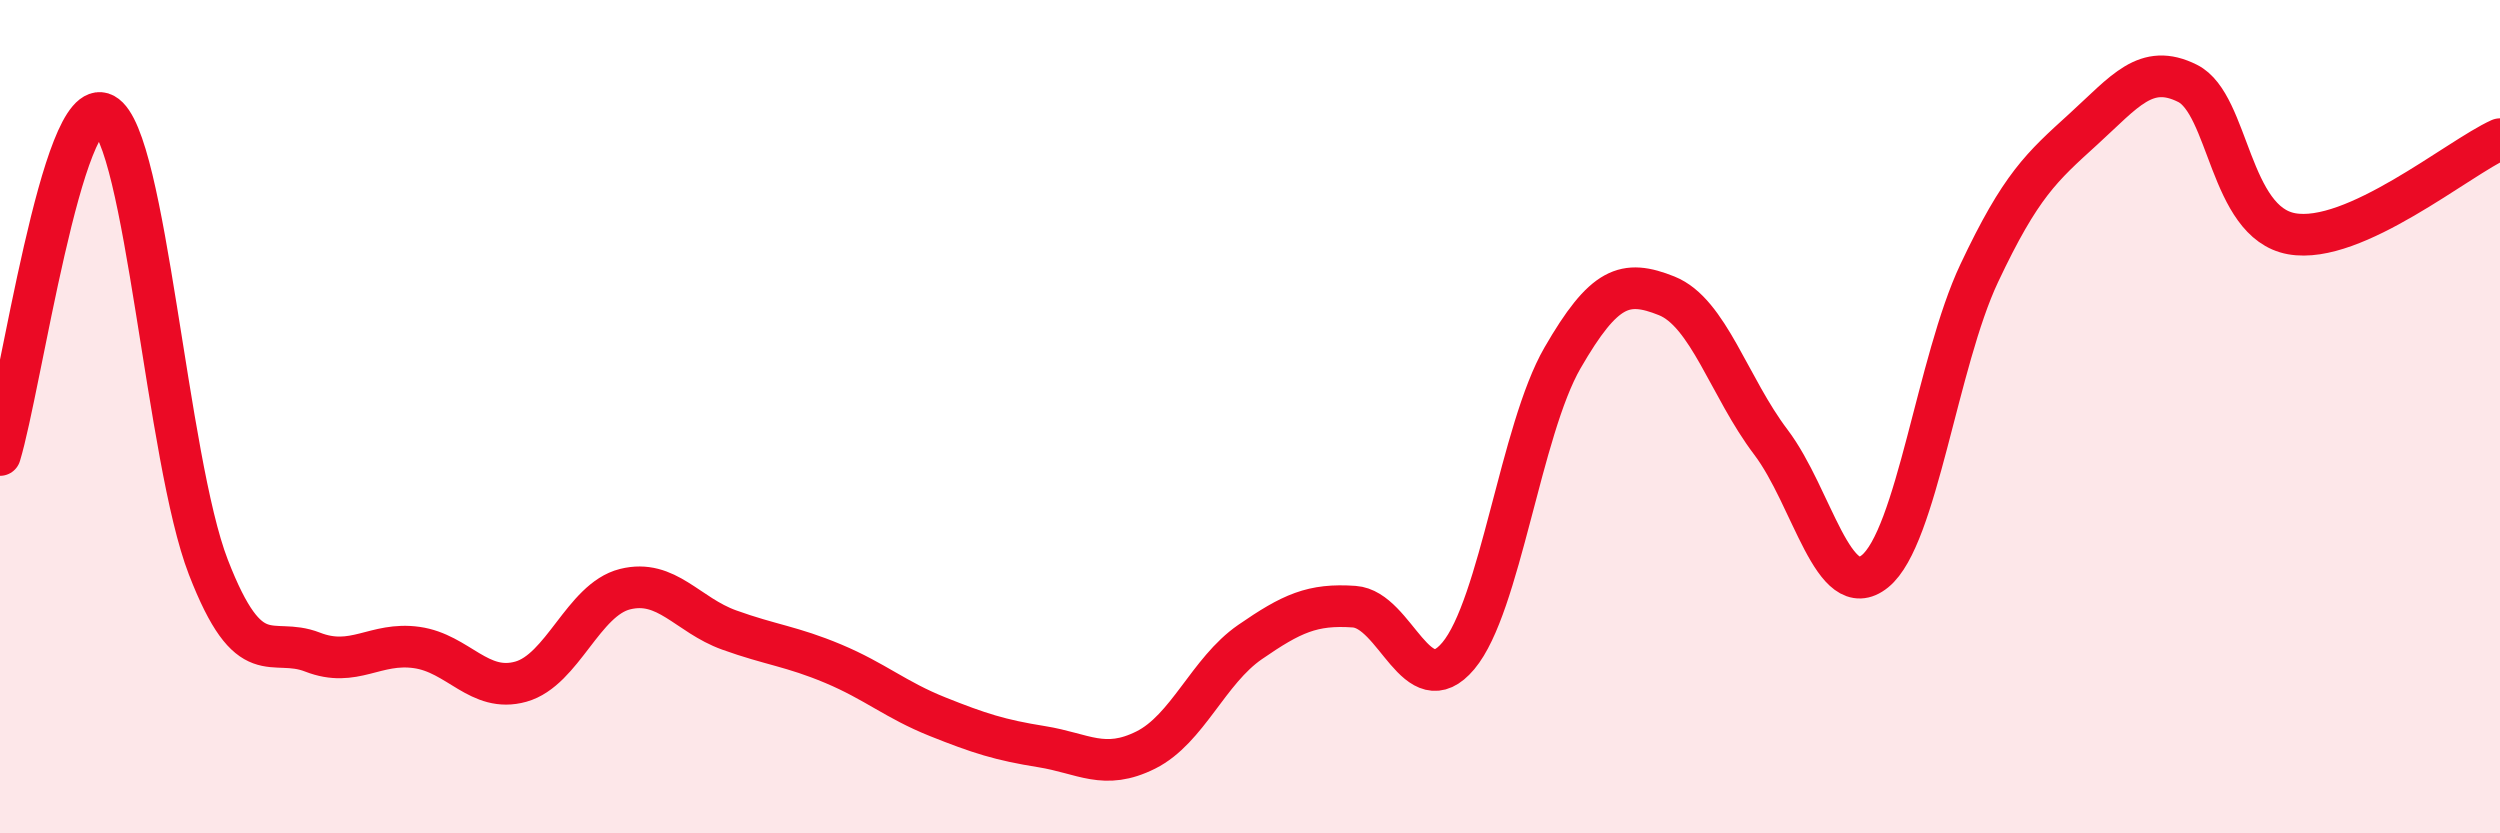
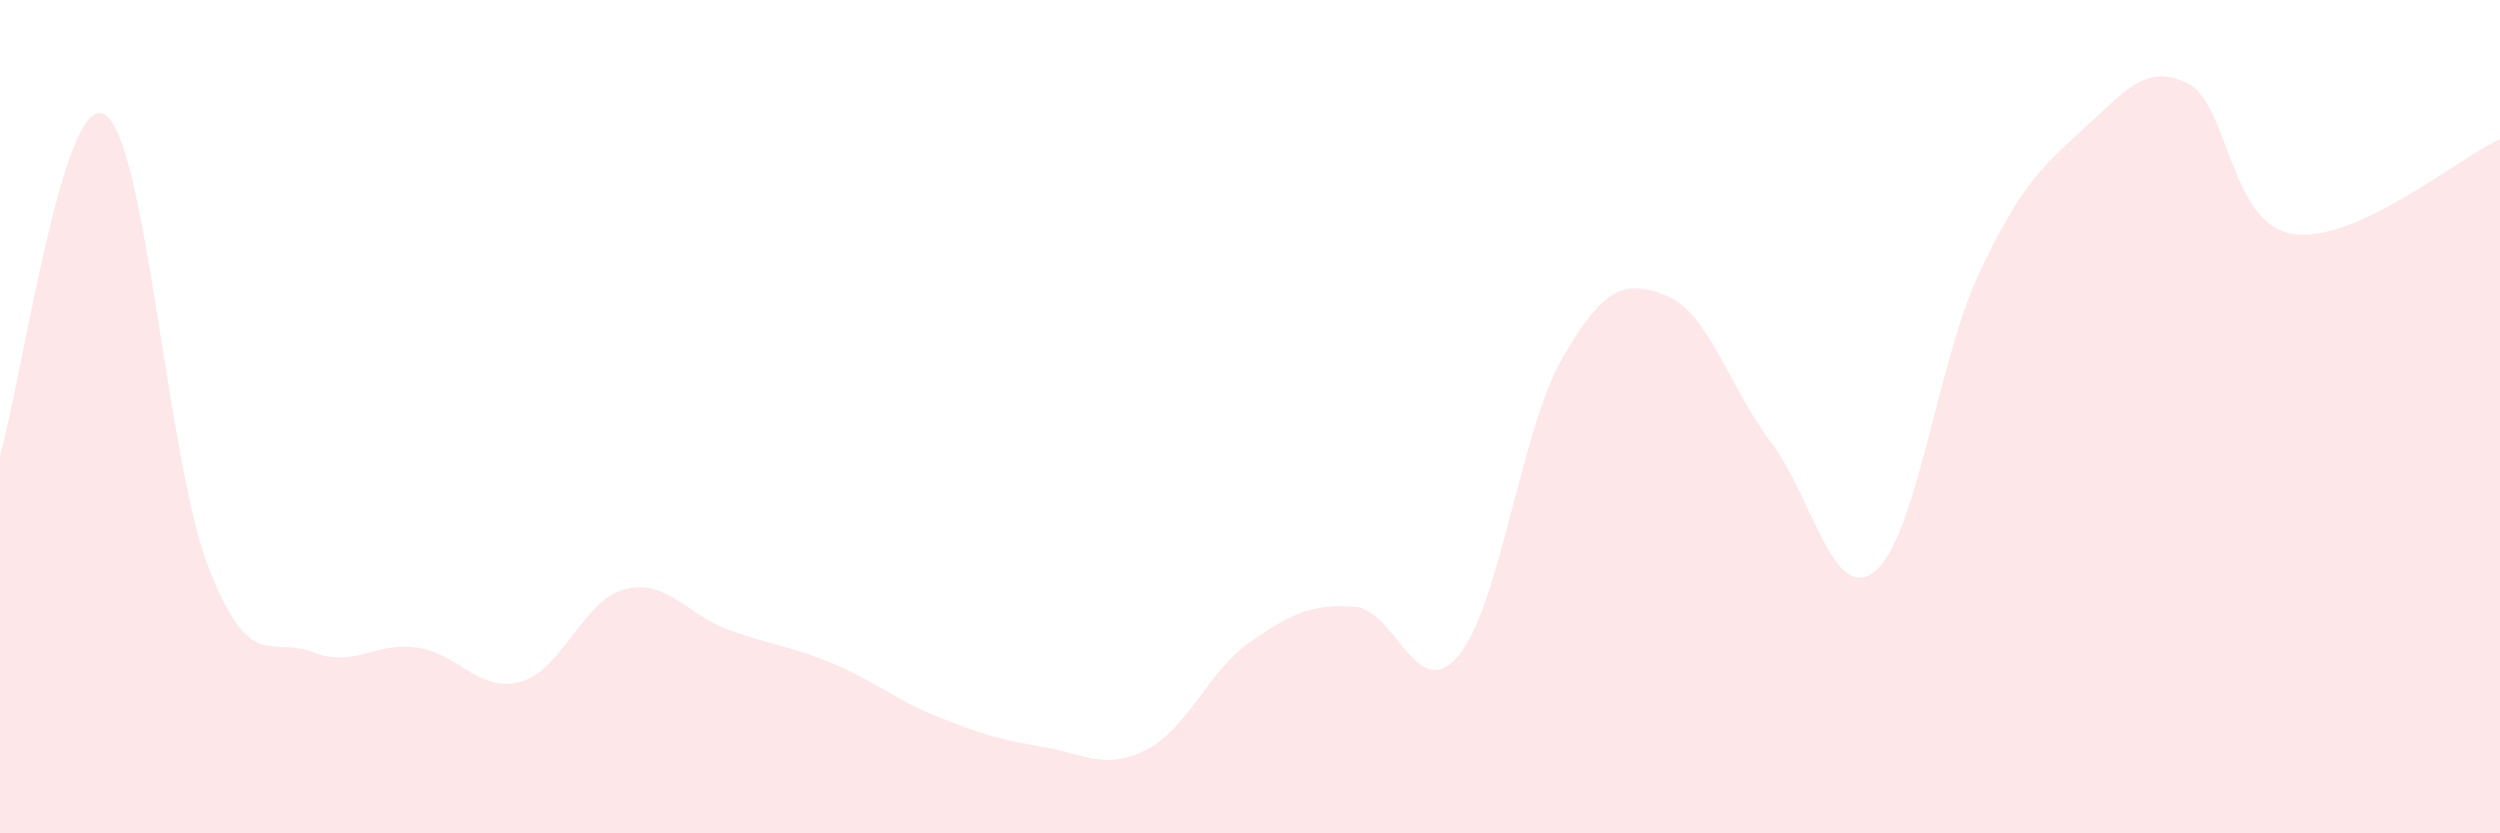
<svg xmlns="http://www.w3.org/2000/svg" width="60" height="20" viewBox="0 0 60 20">
  <path d="M 0,10.92 C 0.5,9.28 1.5,2.2 2.5,2.74 C 3.5,3.28 4,11.03 5,13.61 C 6,16.19 6.5,15.26 7.5,15.65 C 8.5,16.04 9,15.4 10,15.54 C 11,15.68 11.5,16.64 12.5,16.36 C 13.5,16.08 14,14.39 15,14.14 C 16,13.89 16.5,14.76 17.5,15.12 C 18.5,15.48 19,15.51 20,15.93 C 21,16.35 21.5,16.8 22.5,17.2 C 23.5,17.6 24,17.76 25,17.92 C 26,18.08 26.5,18.5 27.5,18 C 28.5,17.5 29,16.1 30,15.41 C 31,14.72 31.5,14.49 32.5,14.56 C 33.5,14.63 34,16.93 35,15.74 C 36,14.55 36.5,10.32 37.5,8.59 C 38.5,6.86 39,6.7 40,7.1 C 41,7.5 41.5,9.29 42.5,10.61 C 43.5,11.93 44,14.52 45,13.71 C 46,12.9 46.5,8.68 47.5,6.56 C 48.5,4.44 49,4.01 50,3.1 C 51,2.19 51.5,1.5 52.5,2 C 53.5,2.5 53.5,5.34 55,5.61 C 56.5,5.88 59,3.79 60,3.34L60 20L0 20Z" fill="#EB0A25" opacity="0.1" stroke-linecap="round" stroke-linejoin="round" />
-   <path d="M 0,10.92 C 0.5,9.28 1.5,2.2 2.5,2.74 C 3.5,3.28 4,11.03 5,13.61 C 6,16.19 6.5,15.26 7.5,15.65 C 8.5,16.04 9,15.4 10,15.54 C 11,15.68 11.5,16.64 12.5,16.36 C 13.5,16.08 14,14.39 15,14.14 C 16,13.89 16.5,14.76 17.5,15.12 C 18.5,15.48 19,15.51 20,15.93 C 21,16.35 21.5,16.8 22.5,17.2 C 23.5,17.6 24,17.76 25,17.92 C 26,18.08 26.5,18.5 27.5,18 C 28.5,17.5 29,16.1 30,15.41 C 31,14.72 31.5,14.49 32.5,14.56 C 33.5,14.63 34,16.93 35,15.74 C 36,14.55 36.5,10.32 37.5,8.59 C 38.5,6.86 39,6.7 40,7.1 C 41,7.5 41.5,9.29 42.5,10.61 C 43.5,11.93 44,14.52 45,13.71 C 46,12.9 46.5,8.68 47.5,6.56 C 48.5,4.44 49,4.01 50,3.1 C 51,2.19 51.5,1.5 52.5,2 C 53.5,2.5 53.5,5.34 55,5.61 C 56.5,5.88 59,3.79 60,3.34" stroke="#EB0A25" stroke-width="1" fill="none" stroke-linecap="round" stroke-linejoin="round" />
</svg>